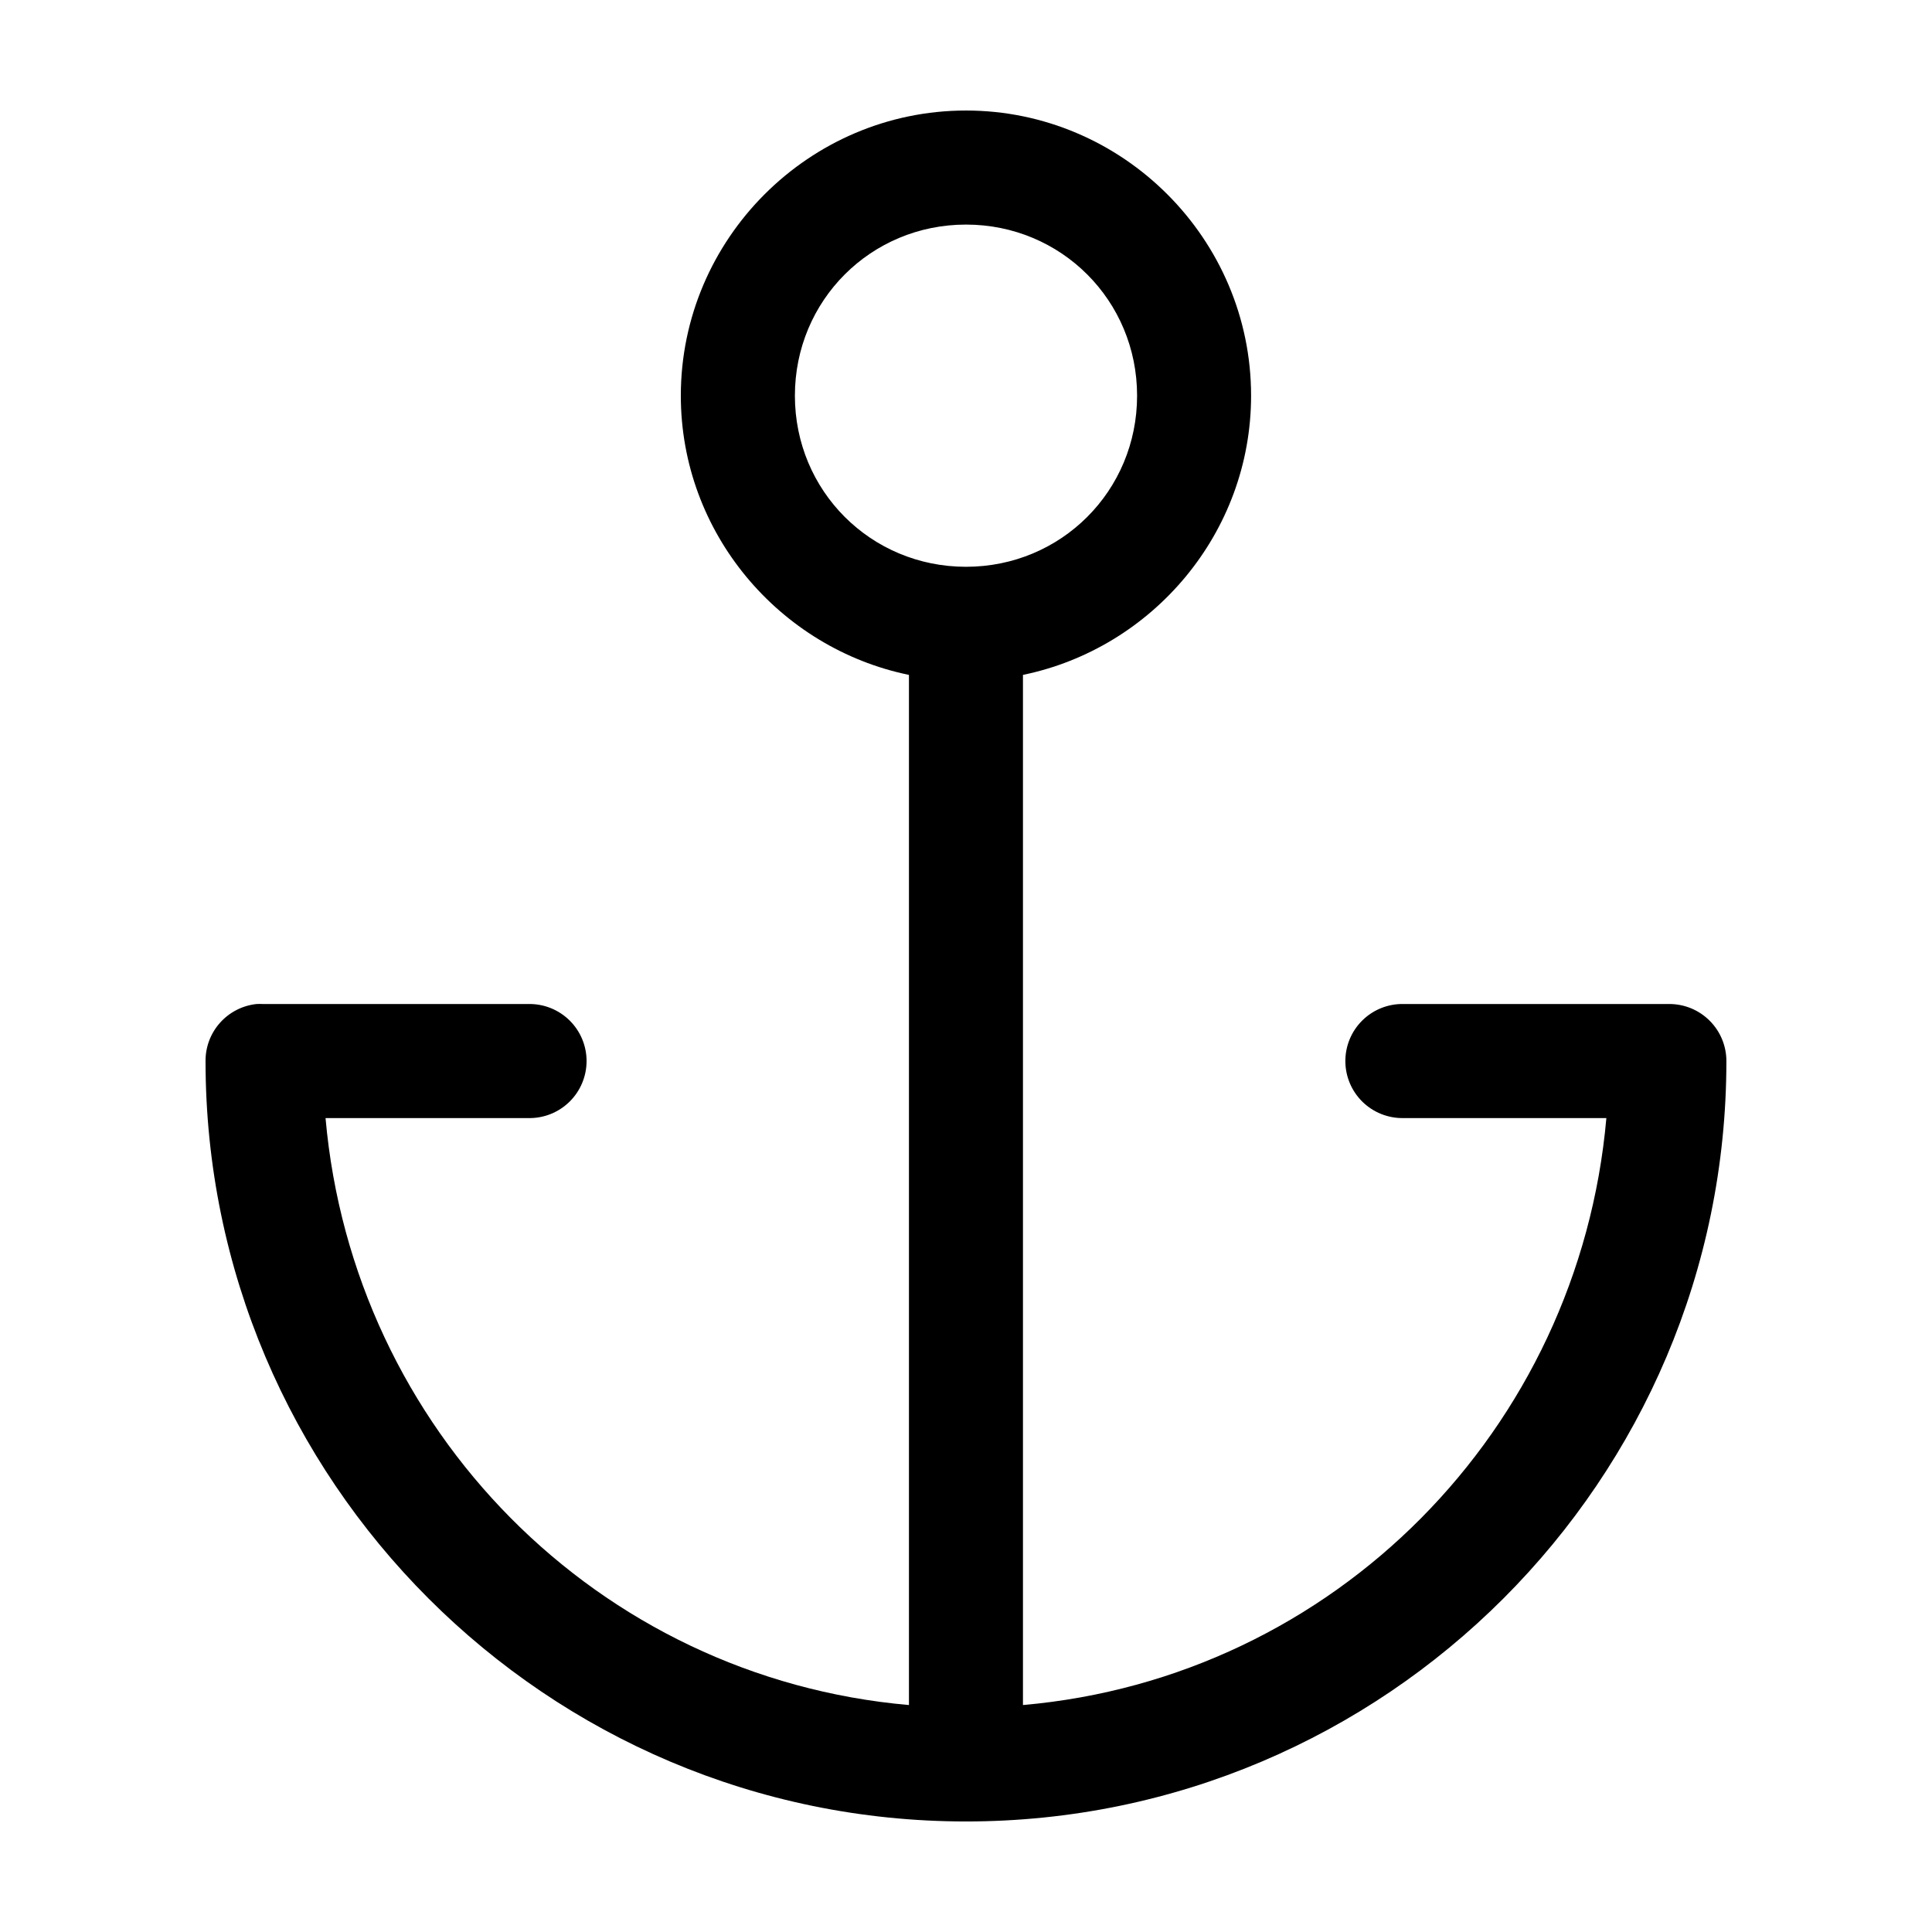
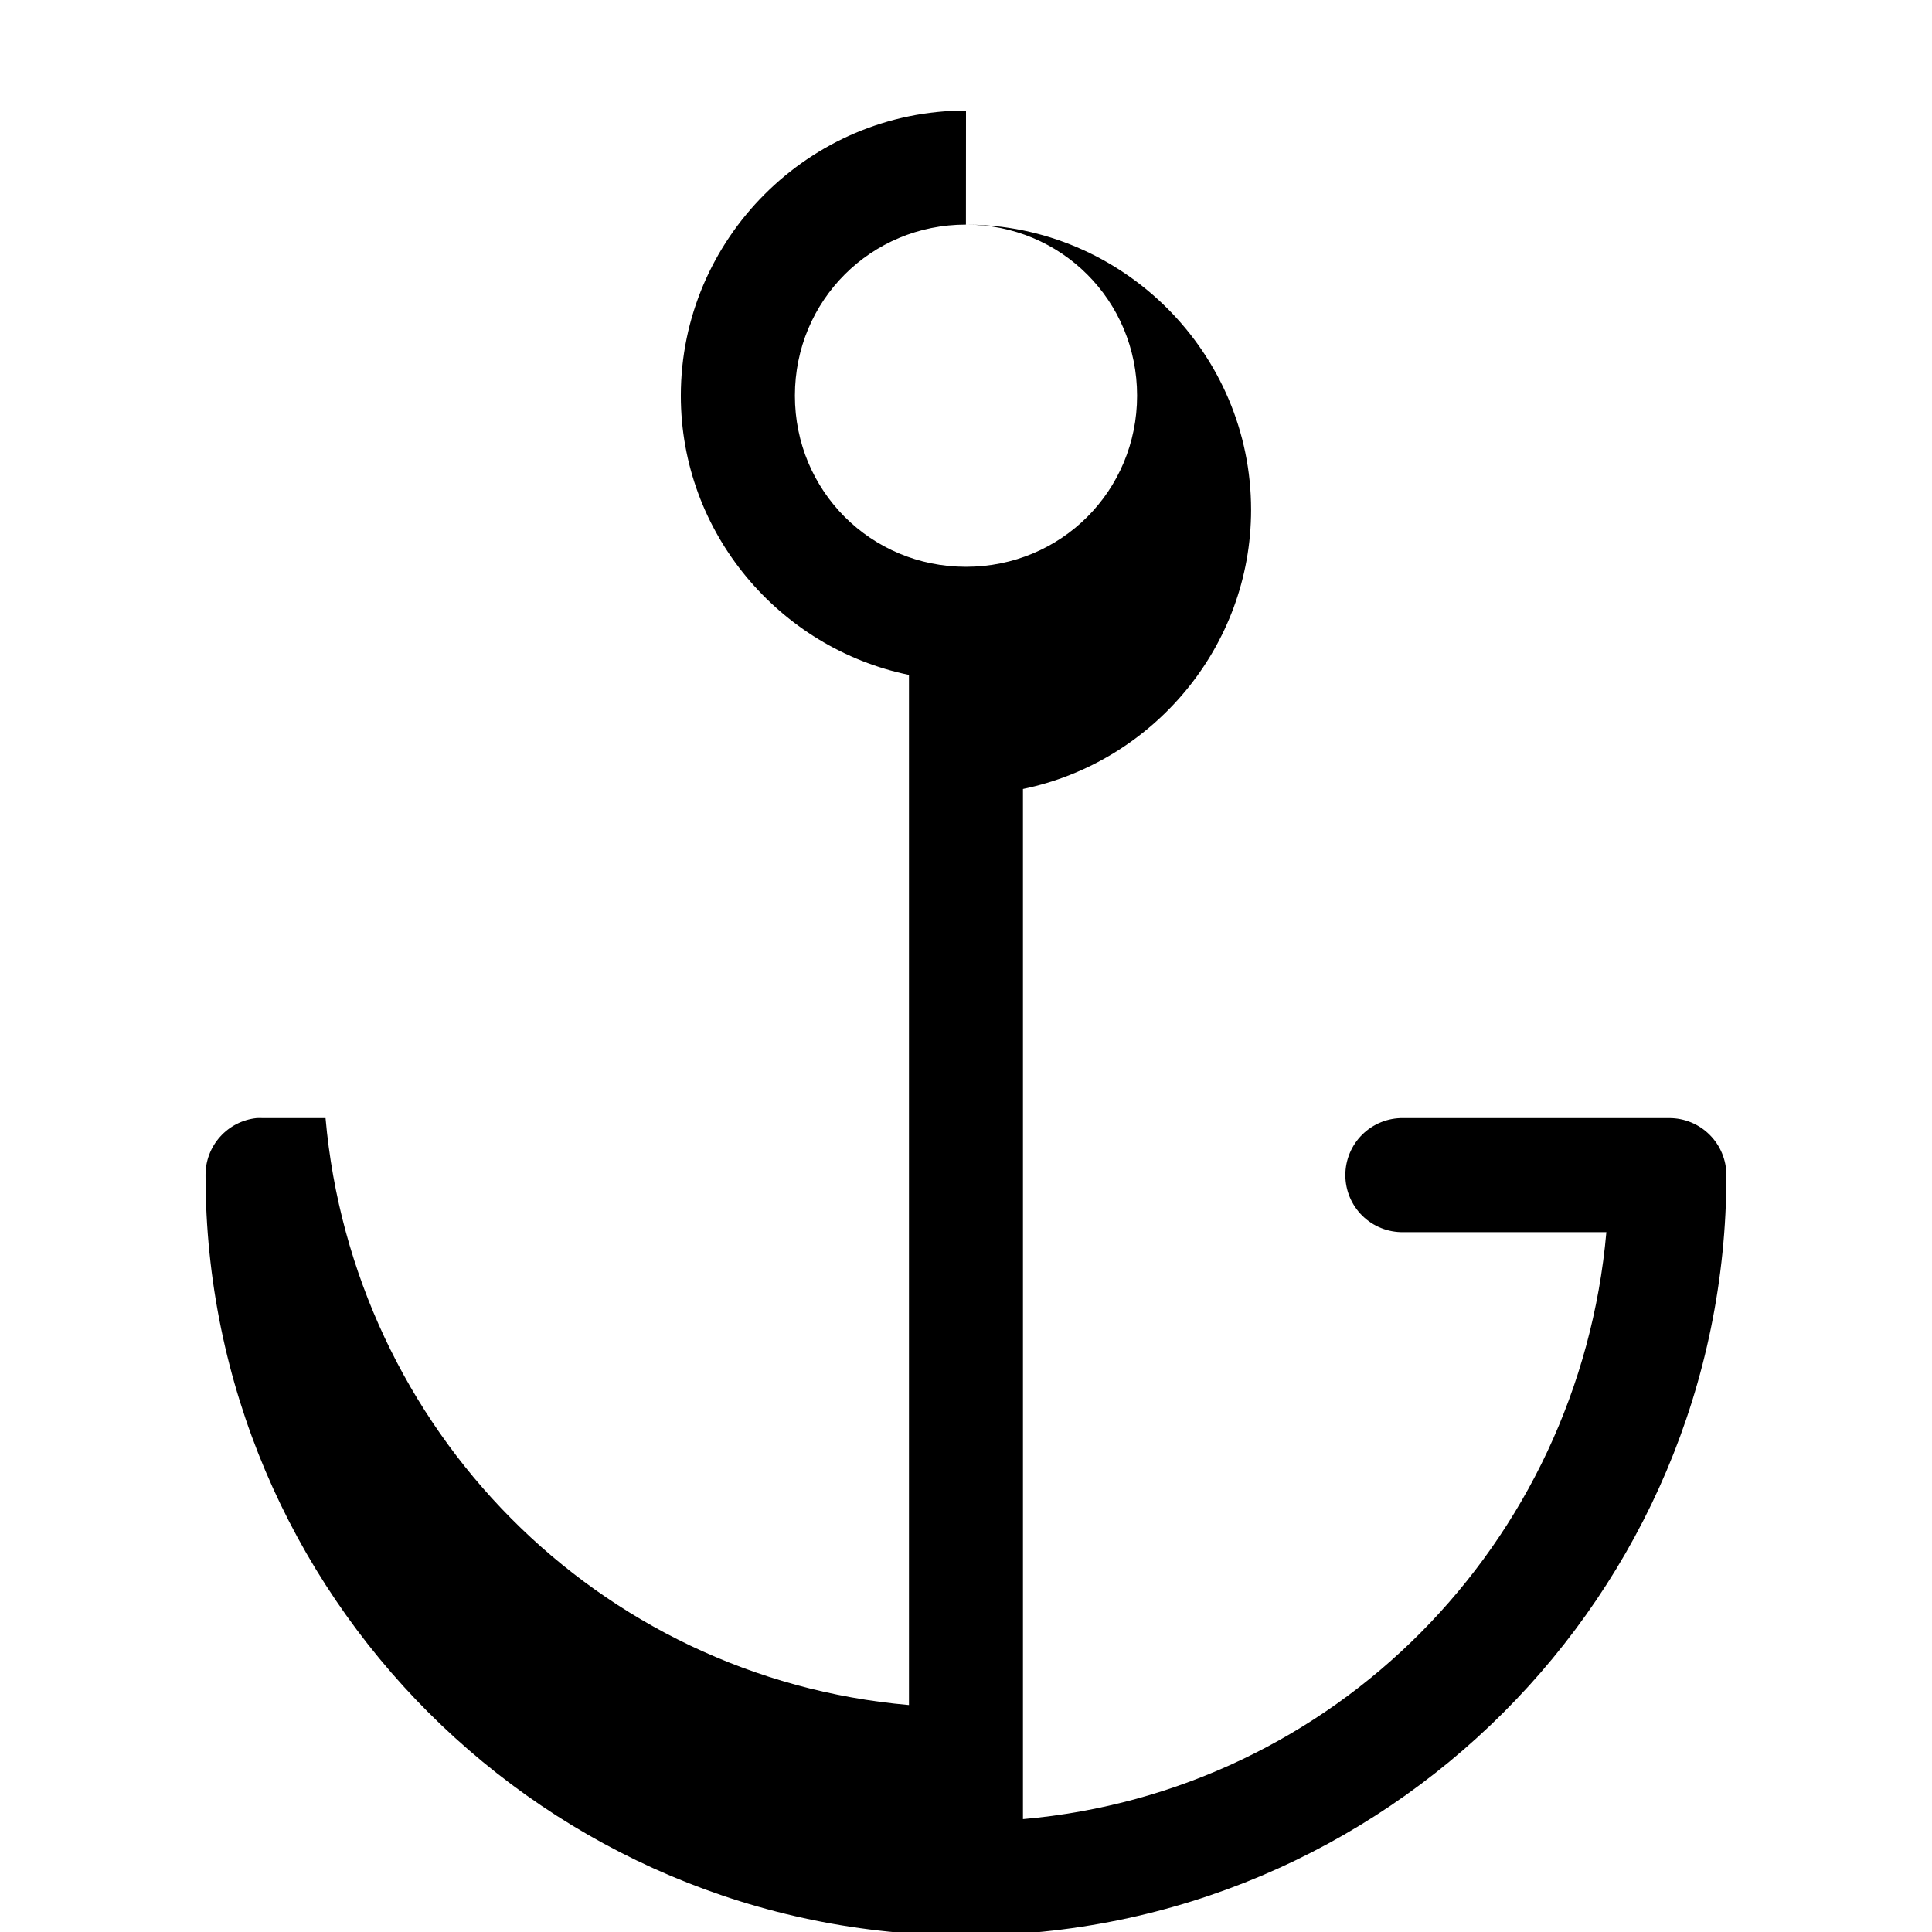
<svg xmlns="http://www.w3.org/2000/svg" fill="#000000" width="800px" height="800px" version="1.1" viewBox="144 144 512 512">
-   <path d="m400 173.29c-41.559 0-75.574 34.012-75.574 75.57 0 36.363 26.109 66.918 60.457 73.996v273c-82.492-7.234-147.32-72.988-154.61-155.55h53.844c4.047 0.055 7.945-1.512 10.828-4.352 2.879-2.84 4.504-6.719 4.504-10.766 0-4.043-1.625-7.922-4.504-10.762-2.883-2.84-6.781-4.41-10.828-4.352h-70.531c-0.523-0.027-1.051-0.027-1.574 0-3.731 0.391-7.184 2.156-9.684 4.949-2.504 2.793-3.879 6.414-3.856 10.164 0 111.12 90.402 201.52 201.52 201.52 111.12 0 201.52-90.402 201.52-201.52 0-4.008-1.594-7.852-4.43-10.684-2.832-2.836-6.676-4.43-10.688-4.43h-70.531c-4.047-0.059-7.945 1.512-10.828 4.352-2.879 2.84-4.5 6.719-4.5 10.762 0 4.047 1.621 7.926 4.5 10.766 2.883 2.84 6.781 4.406 10.828 4.352h53.844c-7.289 82.562-72.109 148.32-154.61 155.55v-273c34.352-7.078 60.457-37.633 60.457-73.996 0-41.559-34.016-75.57-75.57-75.57zm0 30.227c25.219 0 45.34 20.121 45.34 45.344 0 25.223-20.121 45.344-45.34 45.344-25.223 0-45.344-20.121-45.344-45.344 0-25.223 20.121-45.344 45.344-45.344z" />
+   <path d="m400 173.29c-41.559 0-75.574 34.012-75.574 75.57 0 36.363 26.109 66.918 60.457 73.996v273c-82.492-7.234-147.32-72.988-154.61-155.55h53.844h-70.531c-0.523-0.027-1.051-0.027-1.574 0-3.731 0.391-7.184 2.156-9.684 4.949-2.504 2.793-3.879 6.414-3.856 10.164 0 111.12 90.402 201.52 201.52 201.52 111.12 0 201.52-90.402 201.52-201.52 0-4.008-1.594-7.852-4.43-10.684-2.832-2.836-6.676-4.43-10.688-4.43h-70.531c-4.047-0.059-7.945 1.512-10.828 4.352-2.879 2.84-4.5 6.719-4.5 10.762 0 4.047 1.621 7.926 4.5 10.766 2.883 2.84 6.781 4.406 10.828 4.352h53.844c-7.289 82.562-72.109 148.32-154.61 155.55v-273c34.352-7.078 60.457-37.633 60.457-73.996 0-41.559-34.016-75.57-75.57-75.57zm0 30.227c25.219 0 45.34 20.121 45.34 45.344 0 25.223-20.121 45.344-45.34 45.344-25.223 0-45.344-20.121-45.344-45.344 0-25.223 20.121-45.344 45.344-45.344z" />
</svg>